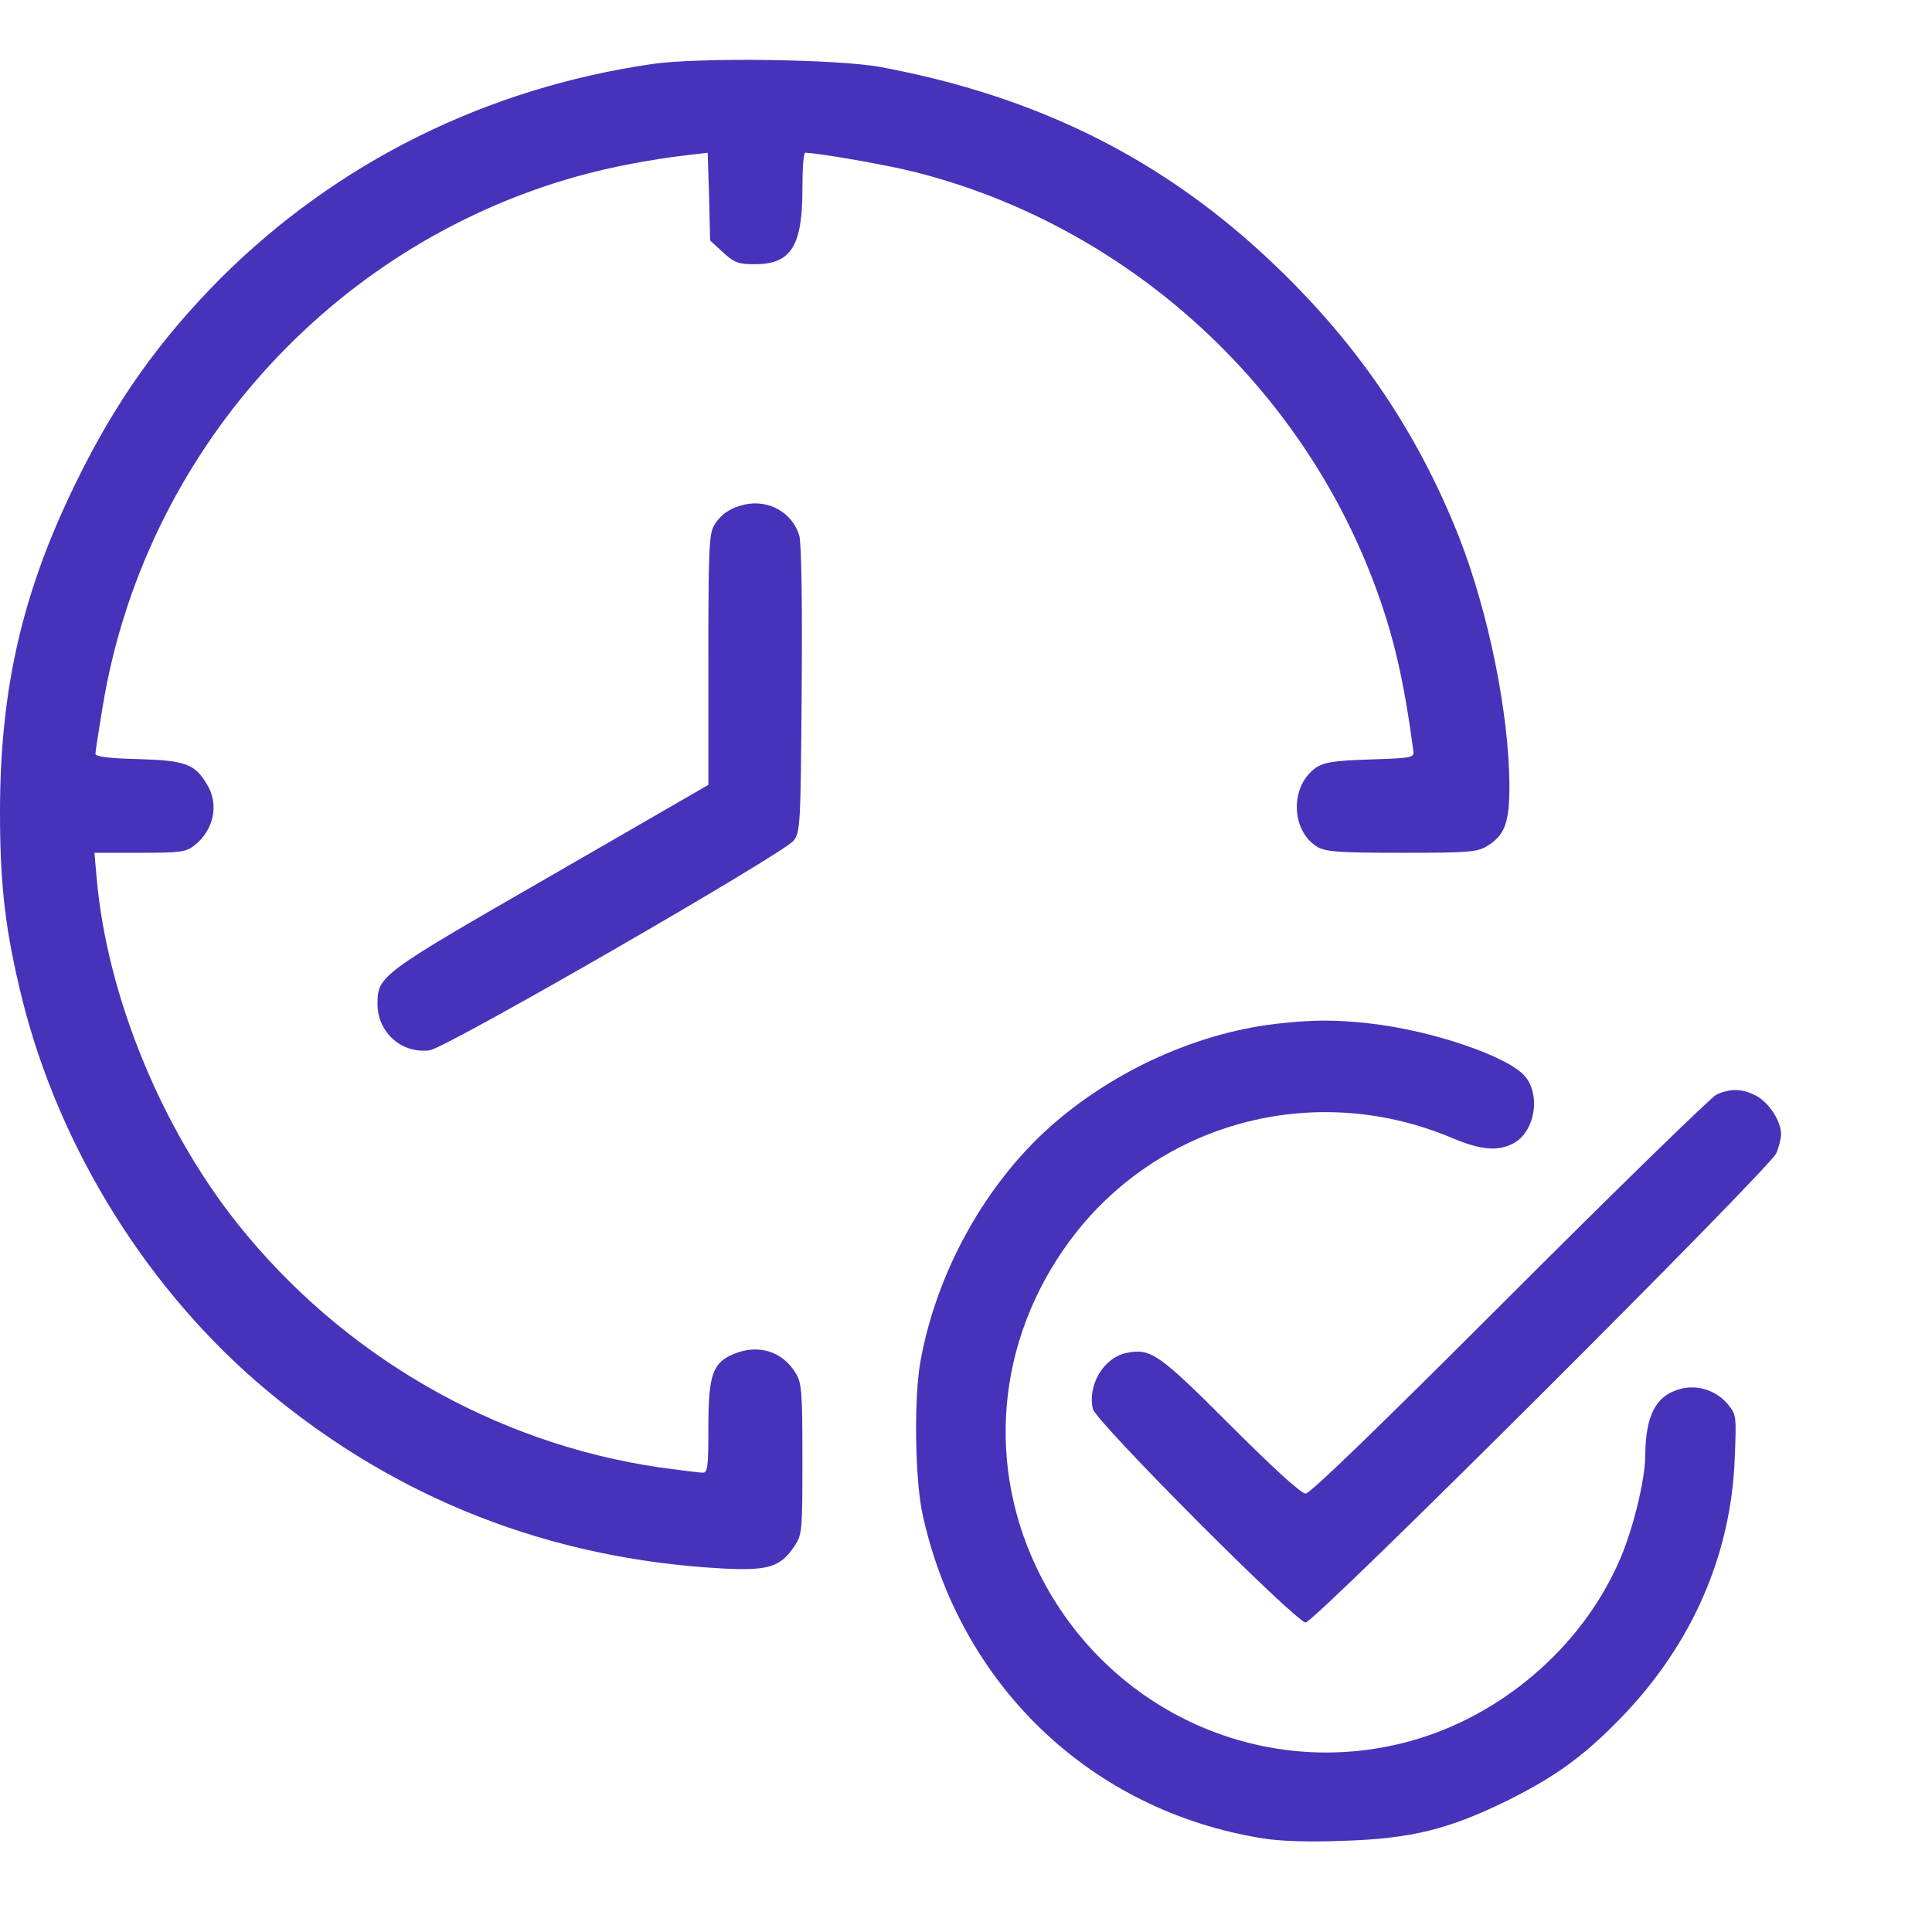
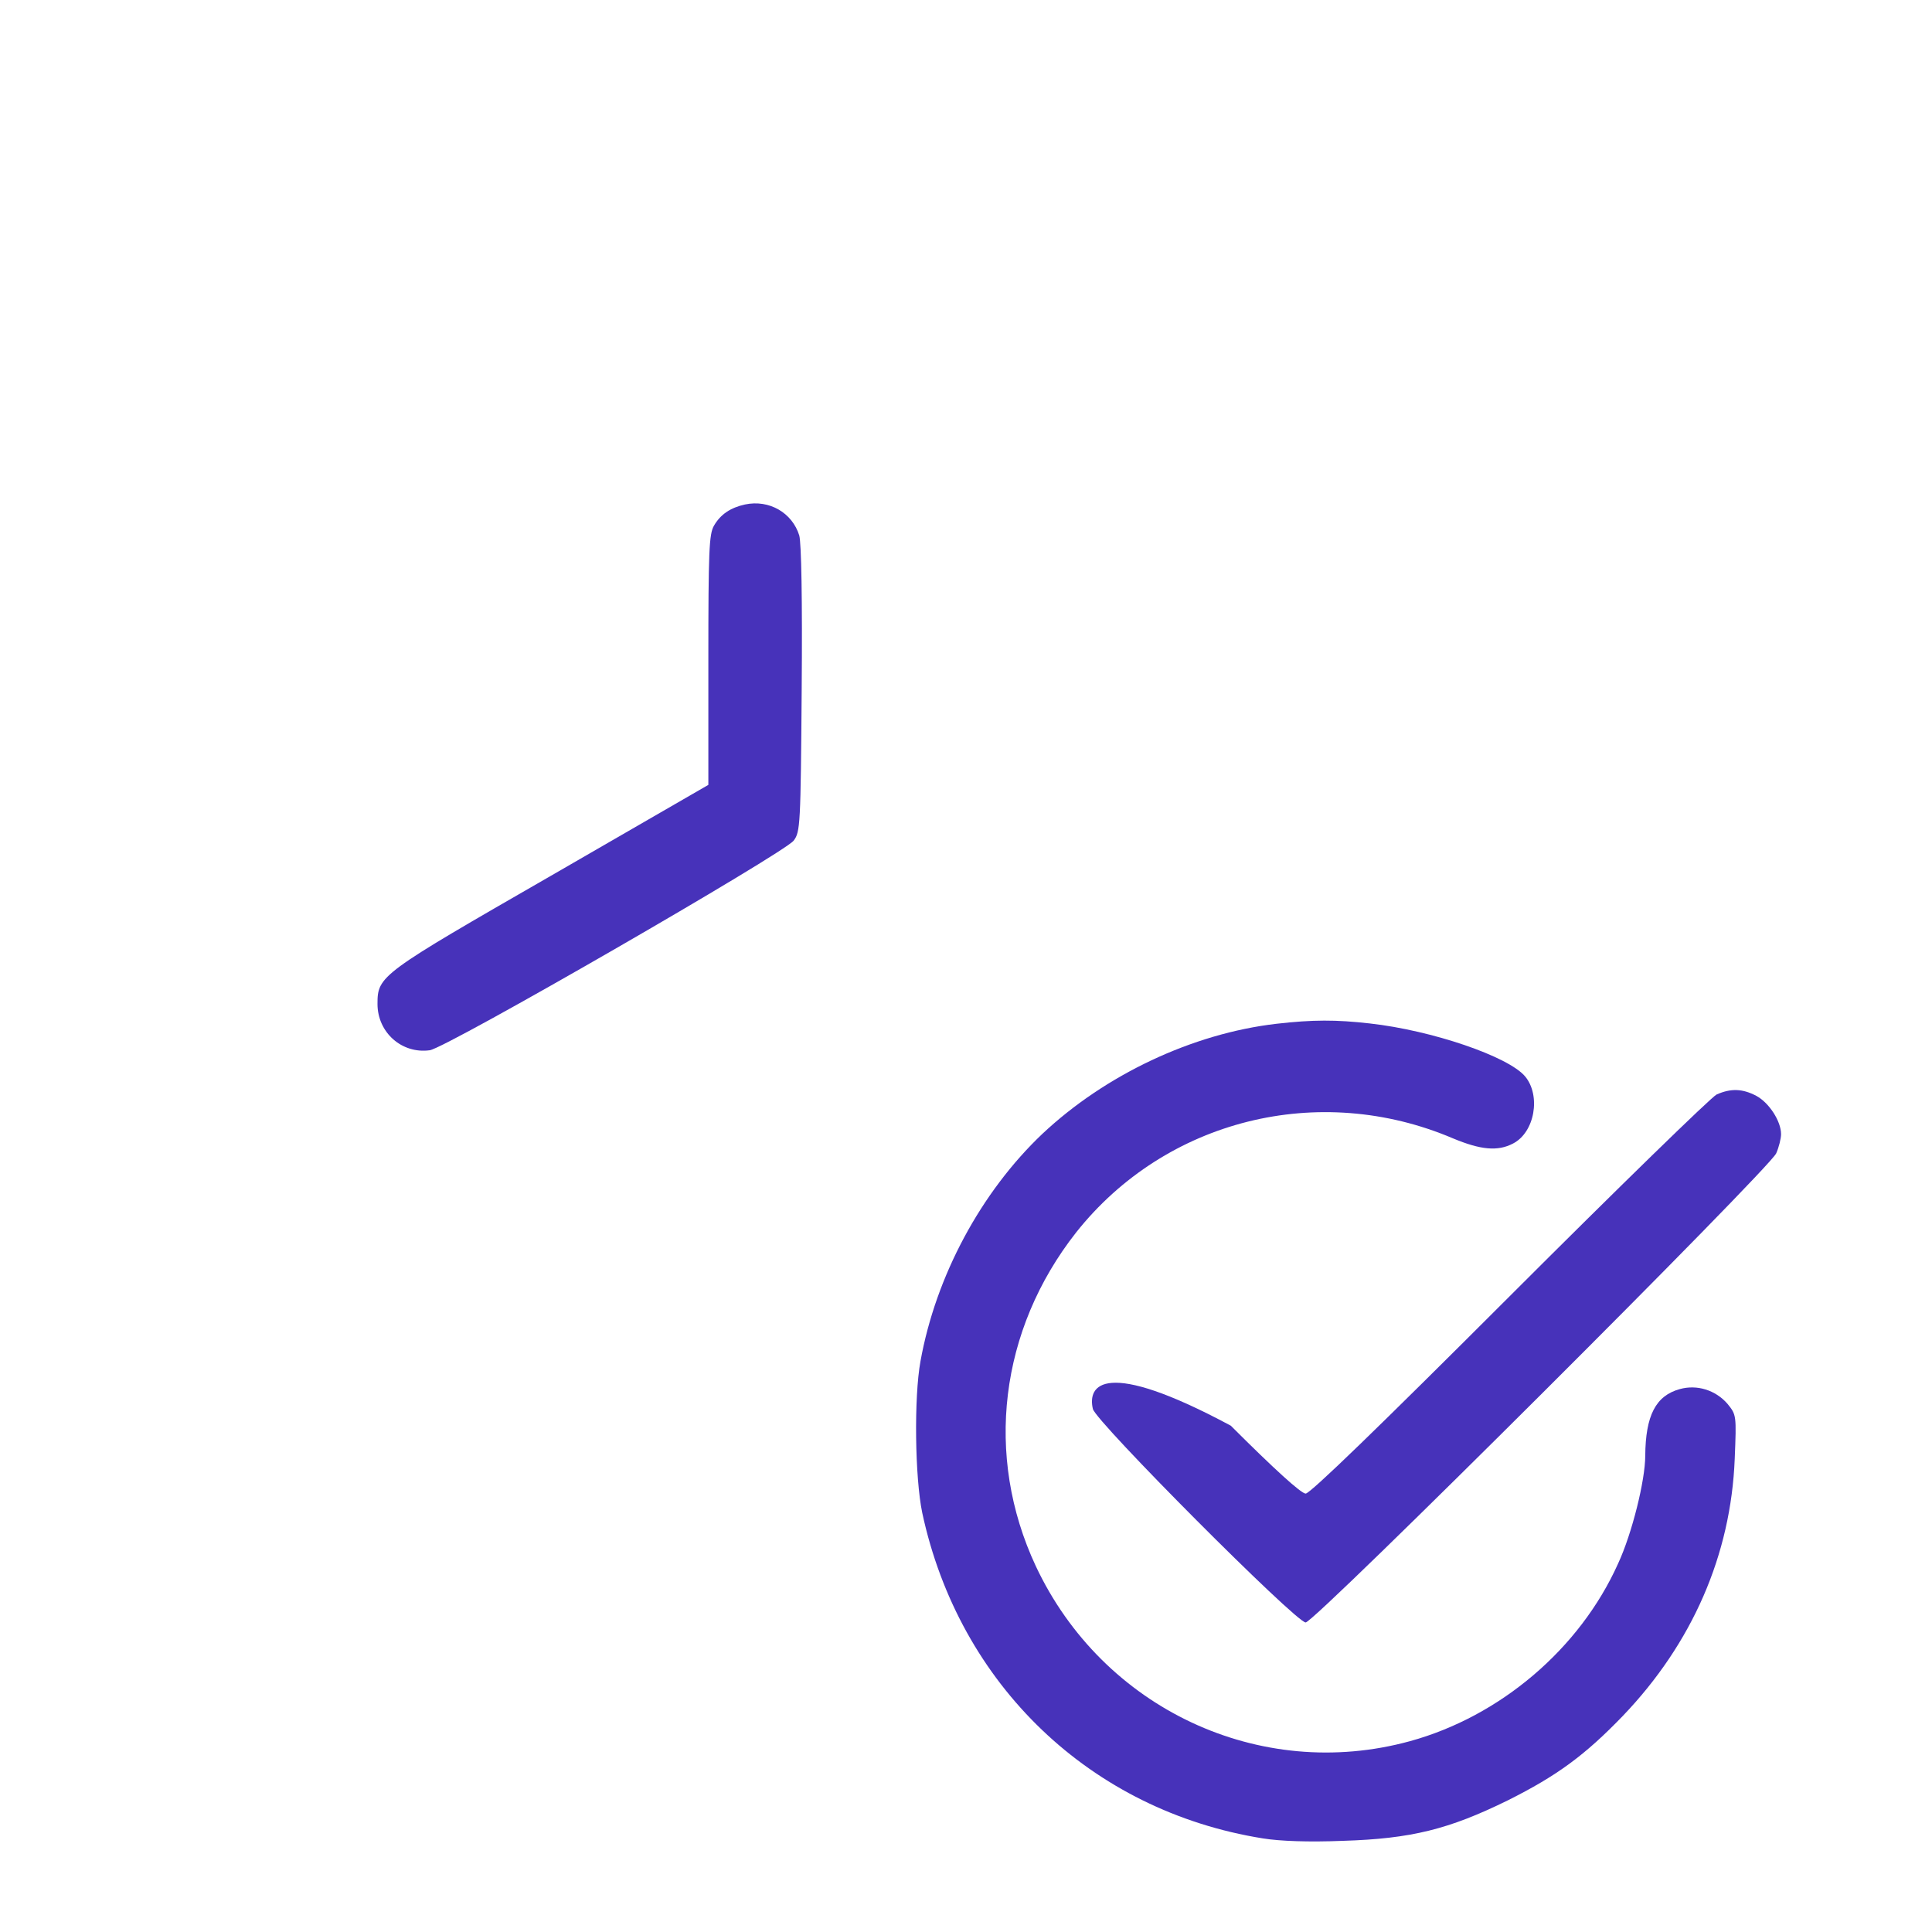
<svg xmlns="http://www.w3.org/2000/svg" width="64" height="64" viewBox="0 0 64 64" fill="none">
-   <path d="M21.62 2.118C16.117 2.914 11.168 5.372 7.314 9.214C5.284 11.256 3.83 13.298 2.527 15.963C0.738 19.608 0 22.816 0 26.923C0 29.357 0.185 30.88 0.738 33.107C1.973 38.056 4.915 42.775 8.814 46.039C13.129 49.651 18.217 51.646 23.928 51.958C25.451 52.039 25.854 51.912 26.316 51.22C26.57 50.839 26.581 50.735 26.581 48.335C26.581 46.074 26.558 45.809 26.35 45.474C25.912 44.759 25.116 44.517 24.308 44.851C23.605 45.14 23.466 45.555 23.466 47.274C23.466 48.589 23.443 48.785 23.282 48.785C23.178 48.785 22.543 48.705 21.863 48.612C16.394 47.816 11.352 44.909 7.868 40.536C5.342 37.364 3.553 32.991 3.207 29.138L3.127 28.25H4.626C5.976 28.25 6.161 28.226 6.438 28.007C7.084 27.5 7.268 26.646 6.853 25.977C6.449 25.308 6.149 25.192 4.58 25.146C3.611 25.123 3.161 25.065 3.161 24.973C3.161 24.904 3.265 24.223 3.392 23.462C4.753 15.063 10.925 8.152 19.071 5.856C20.213 5.533 21.551 5.279 22.855 5.129L23.443 5.06L23.489 6.514L23.524 7.968L23.951 8.36C24.331 8.706 24.458 8.752 25.012 8.752C26.2 8.752 26.581 8.152 26.581 6.272C26.581 5.602 26.616 5.06 26.673 5.06C27.146 5.072 29.385 5.464 30.296 5.695C37.241 7.448 43.021 12.629 45.536 19.366C46.159 21.027 46.505 22.527 46.817 24.858C46.852 25.1 46.805 25.111 45.398 25.158C44.233 25.192 43.887 25.25 43.621 25.411C42.721 26.011 42.744 27.523 43.656 28.065C43.933 28.215 44.371 28.25 46.448 28.25C48.686 28.25 48.94 28.226 49.274 28.019C49.84 27.673 50.001 27.257 50.001 26.069C50.001 23.681 49.309 20.266 48.317 17.751C46.955 14.324 45.006 11.44 42.26 8.81C38.603 5.302 34.426 3.203 29.177 2.222C27.758 1.957 23.143 1.899 21.62 2.118Z" fill="#4732BA" />
  <path d="M24.677 16.712C24.204 16.816 23.869 17.035 23.65 17.416C23.489 17.693 23.465 18.259 23.465 21.869V26L18.251 29.011C12.598 32.264 12.505 32.322 12.505 33.257C12.505 34.203 13.313 34.918 14.236 34.791C14.778 34.722 25.98 28.261 26.292 27.846C26.511 27.557 26.523 27.326 26.557 22.85C26.581 19.828 26.546 18.005 26.477 17.739C26.246 16.989 25.484 16.54 24.677 16.712Z" fill="#4732BA" />
  <path d="M42.283 33.914C39.502 34.237 36.618 35.599 34.53 37.56C32.5 39.486 31 42.267 30.492 45.093C30.273 46.293 30.308 48.947 30.55 50.112C31.773 55.811 36.134 59.988 41.833 60.899C42.398 60.991 43.356 61.026 44.486 60.98C46.748 60.91 47.994 60.599 49.943 59.642C51.582 58.822 52.505 58.142 53.762 56.838C56.058 54.438 57.339 51.508 57.465 48.324C57.523 46.882 57.523 46.87 57.223 46.501C56.831 46.051 56.219 45.855 55.643 46.016C54.847 46.236 54.512 46.893 54.501 48.22C54.501 49.039 54.062 50.804 53.601 51.796C52.332 54.623 49.69 56.861 46.702 57.68C41.729 59.042 36.526 56.596 34.311 51.877C32.603 48.22 33.111 44.055 35.649 40.825C38.614 37.087 43.69 35.818 48.132 37.71C49.044 38.09 49.609 38.148 50.117 37.883C50.843 37.514 51.051 36.291 50.52 35.656C49.967 34.998 47.44 34.133 45.375 33.903C44.256 33.776 43.494 33.776 42.283 33.914Z" fill="#4732BA" />
-   <path d="M56.866 36.256C56.681 36.348 53.59 39.359 50.002 42.947C45.698 47.251 43.402 49.477 43.252 49.477C43.102 49.477 42.203 48.658 40.772 47.228C38.395 44.851 38.13 44.655 37.322 44.816C36.561 44.967 36.019 45.889 36.203 46.674C36.307 47.101 42.929 53.746 43.252 53.746C43.552 53.746 58.608 38.725 58.839 38.206C58.931 37.998 59 37.71 59 37.571C59 37.144 58.608 36.533 58.181 36.302C57.72 36.06 57.339 36.048 56.866 36.256Z" fill="#4732BA" />
+   <path d="M56.866 36.256C56.681 36.348 53.59 39.359 50.002 42.947C45.698 47.251 43.402 49.477 43.252 49.477C43.102 49.477 42.203 48.658 40.772 47.228C36.561 44.967 36.019 45.889 36.203 46.674C36.307 47.101 42.929 53.746 43.252 53.746C43.552 53.746 58.608 38.725 58.839 38.206C58.931 37.998 59 37.71 59 37.571C59 37.144 58.608 36.533 58.181 36.302C57.72 36.06 57.339 36.048 56.866 36.256Z" fill="#4732BA" />
</svg>